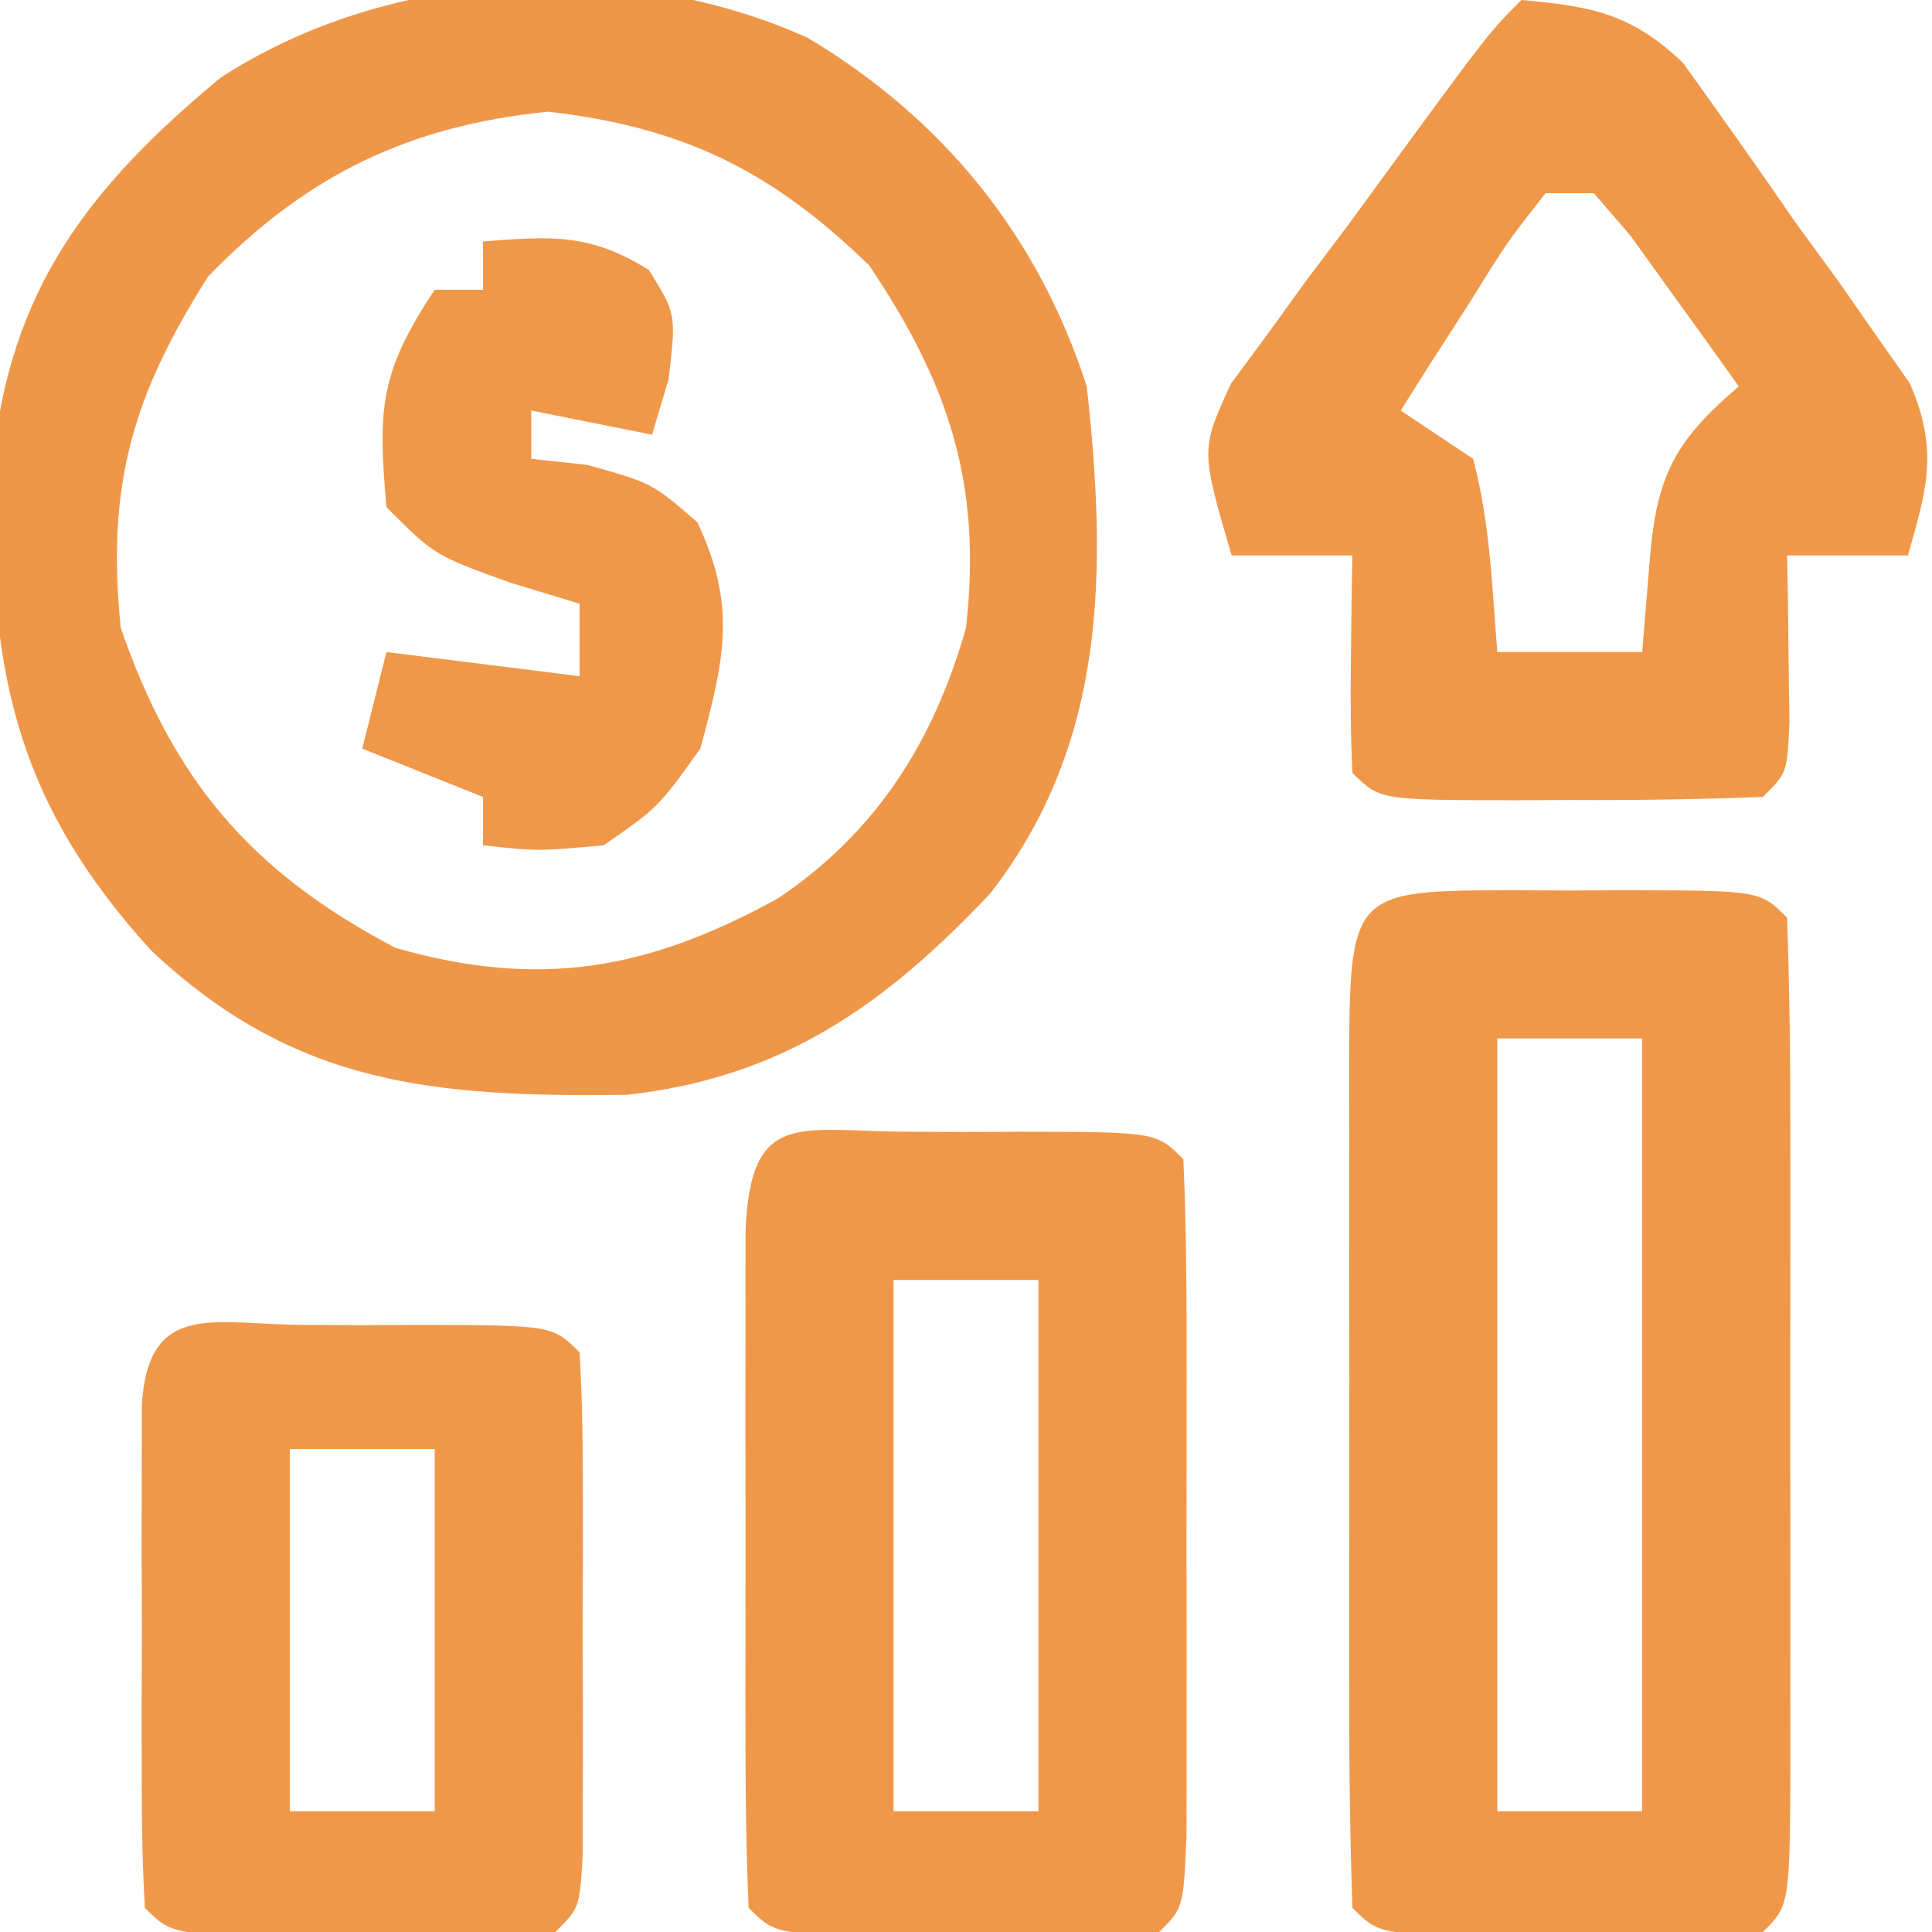
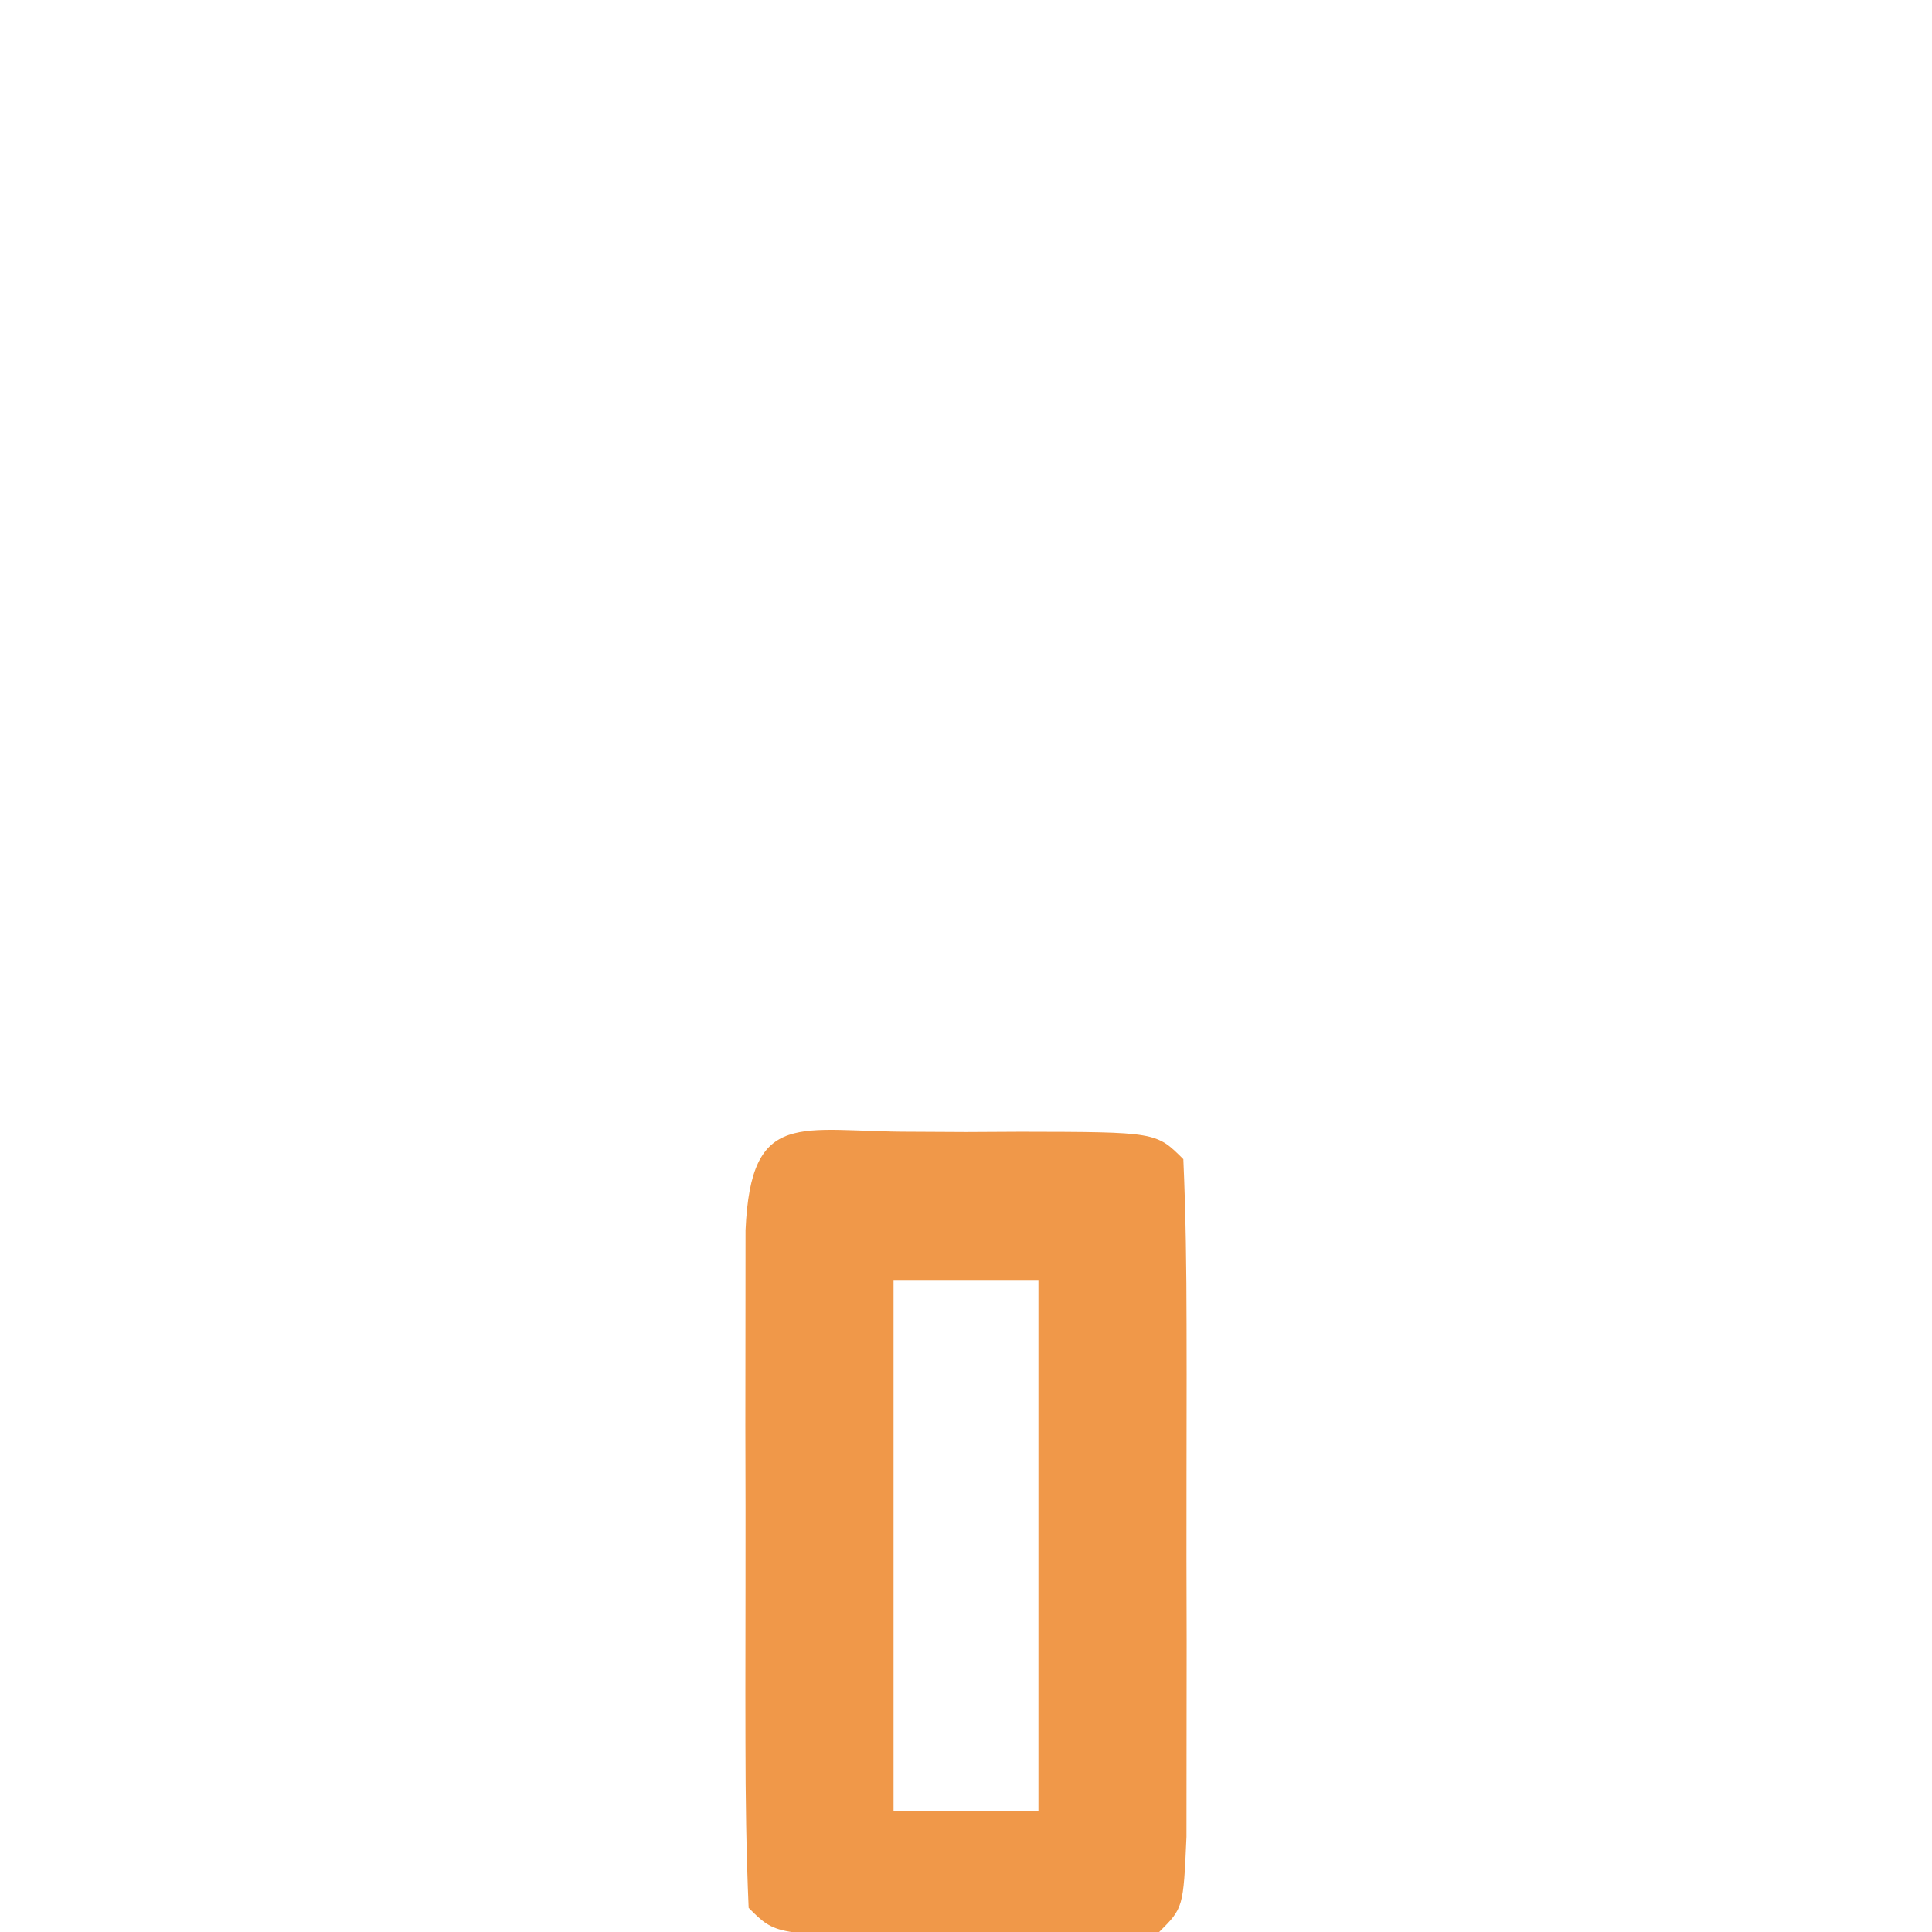
<svg xmlns="http://www.w3.org/2000/svg" version="1.1" width="80" height="80">
-   <path d="M0 0 C5.622 3.352 9.563 8.222 11.562 14.438 C12.4 22.041 12.408 29.217 7.562 35.438 C3.202 40.056 -1.039 43.063 -7.488 43.773 C-15.468 43.869 -21.245 43.395 -27.184 37.789 C-32.887 31.525 -33.907 26.048 -33.746 17.664 C-33.056 10.445 -29.779 6.201 -24.316 1.664 C-17.373 -2.869 -7.577 -3.408 0 0 Z M-24.812 9.875 C-27.948 14.819 -29.039 18.525 -28.438 24.438 C-26.239 30.783 -23.048 34.537 -17.062 37.688 C-11.051 39.405 -6.584 38.582 -1.23 35.641 C2.877 32.884 5.221 29.133 6.562 24.438 C7.238 18.474 5.843 14.326 2.562 9.438 C-1.472 5.507 -5.171 3.694 -10.75 3.062 C-16.551 3.652 -20.743 5.699 -24.812 9.875 Z " fill="#EF9749" transform="translate(33.438,1.562)" />
-   <path d="M0 0 C1.125 0.006 1.125 0.006 2.273 0.012 C3.024 0.008 3.774 0.004 4.547 0 C10.147 0.01 10.147 0.01 11.273 1.137 C11.375 4.155 11.413 7.15 11.406 10.168 C11.408 11.527 11.408 11.527 11.409 12.914 C11.41 14.834 11.408 16.754 11.404 18.674 C11.398 21.624 11.404 24.574 11.41 27.523 C11.409 29.384 11.408 31.245 11.406 33.105 C11.408 33.994 11.41 34.883 11.412 35.798 C11.388 42.022 11.388 42.022 10.273 43.137 C7.596 43.237 4.95 43.276 2.273 43.262 C1.148 43.268 1.148 43.268 0 43.273 C-5.6 43.263 -5.6 43.263 -6.727 42.137 C-6.828 39.119 -6.866 36.124 -6.859 33.105 C-6.86 32.199 -6.861 31.293 -6.862 30.359 C-6.863 28.439 -6.861 26.519 -6.857 24.599 C-6.852 21.649 -6.857 18.7 -6.863 15.75 C-6.863 13.889 -6.861 12.029 -6.859 10.168 C-6.861 9.279 -6.863 8.391 -6.866 7.475 C-6.837 0.012 -6.837 0.012 0 0 Z M-0.727 6.137 C-0.727 16.697 -0.727 27.257 -0.727 38.137 C1.253 38.137 3.233 38.137 5.273 38.137 C5.273 27.577 5.273 17.017 5.273 6.137 C3.293 6.137 1.313 6.137 -0.727 6.137 Z " fill="#F09849" transform="translate(62.727,36.863)" />
-   <path d="M0 0 C2.913 0.259 4.535 0.56 6.685 2.595 C8.265 4.803 9.839 7.011 11.375 9.25 C11.933 10.014 12.491 10.779 13.066 11.566 C13.588 12.313 14.111 13.059 14.648 13.828 C15.125 14.508 15.601 15.187 16.091 15.888 C17.264 18.614 16.809 20.2 16 23 C14.35 23 12.7 23 11 23 C11.012 23.638 11.023 24.276 11.035 24.934 C11.044 25.76 11.053 26.586 11.062 27.438 C11.074 28.261 11.086 29.085 11.098 29.934 C11 32 11 32 10 33 C7.323 33.1 4.677 33.139 2 33.125 C0.875 33.131 0.875 33.131 -0.273 33.137 C-5.873 33.127 -5.873 33.127 -7 32 C-7.072 30.481 -7.084 28.958 -7.062 27.438 C-7.053 26.611 -7.044 25.785 -7.035 24.934 C-7.024 24.296 -7.012 23.657 -7 23 C-8.65 23 -10.3 23 -12 23 C-13.284 18.616 -13.284 18.616 -12.028 15.888 C-11.526 15.208 -11.025 14.528 -10.508 13.828 C-9.968 13.082 -9.428 12.335 -8.871 11.566 C-8.295 10.802 -7.719 10.038 -7.125 9.25 C-6.557 8.47 -5.988 7.69 -5.402 6.887 C-1.344 1.344 -1.344 1.344 0 0 Z M1 8 C-0.59 10.018 -0.59 10.018 -2.125 12.5 C-2.664 13.335 -3.203 14.171 -3.758 15.031 C-4.373 16.006 -4.373 16.006 -5 17 C-3.515 17.99 -3.515 17.99 -2 19 C-1.299 21.663 -1.223 24.24 -1 27 C0.98 27 2.96 27 5 27 C5.155 25.113 5.155 25.113 5.312 23.188 C5.597 19.713 6.333 18.267 9 16 C8.05 14.661 7.089 13.329 6.125 12 C5.324 10.886 5.324 10.886 4.508 9.75 C4.01 9.172 3.513 8.595 3 8 C2.34 8 1.68 8 1 8 Z " fill="#F09849" transform="translate(63,0)" />
  <path d="M0 0 C1.125 0.006 1.125 0.006 2.273 0.012 C3.024 0.008 3.774 0.004 4.547 0 C10.147 0.01 10.147 0.01 11.273 1.137 C11.374 3.416 11.404 5.699 11.406 7.98 C11.408 9.007 11.408 9.007 11.409 10.054 C11.41 11.503 11.408 12.953 11.404 14.402 C11.398 16.627 11.404 18.853 11.41 21.078 C11.409 22.483 11.408 23.888 11.406 25.293 C11.405 26.58 11.404 27.867 11.403 29.193 C11.273 32.137 11.273 32.137 10.273 33.137 C7.596 33.237 4.95 33.276 2.273 33.262 C1.148 33.268 1.148 33.268 0 33.273 C-5.6 33.263 -5.6 33.263 -6.727 32.137 C-6.827 29.857 -6.857 27.575 -6.859 25.293 C-6.86 24.609 -6.861 23.924 -6.862 23.219 C-6.863 21.77 -6.861 20.321 -6.857 18.872 C-6.852 16.646 -6.857 14.421 -6.863 12.195 C-6.863 10.79 -6.861 9.385 -6.859 7.98 C-6.858 6.693 -6.857 5.406 -6.856 4.08 C-6.632 -1.015 -4.586 0.008 0 0 Z M-0.727 6.137 C-0.727 13.397 -0.727 20.657 -0.727 28.137 C1.253 28.137 3.233 28.137 5.273 28.137 C5.273 20.877 5.273 13.617 5.273 6.137 C3.293 6.137 1.313 6.137 -0.727 6.137 Z " fill="#F09849" transform="translate(37.727,46.863)" />
-   <path d="M0 0 C1.125 0.006 1.125 0.006 2.273 0.012 C3.024 0.008 3.774 0.004 4.547 0 C10.147 0.01 10.147 0.01 11.273 1.137 C11.373 2.832 11.404 4.532 11.406 6.23 C11.408 7.775 11.408 7.775 11.41 9.352 C11.406 10.436 11.402 11.52 11.398 12.637 C11.404 14.263 11.404 14.263 11.41 15.922 C11.409 16.952 11.408 17.982 11.406 19.043 C11.405 19.995 11.404 20.947 11.403 21.928 C11.273 24.137 11.273 24.137 10.273 25.137 C7.596 25.237 4.95 25.276 2.273 25.262 C1.148 25.268 1.148 25.268 0 25.273 C-5.6 25.263 -5.6 25.263 -6.727 24.137 C-6.826 22.441 -6.857 20.741 -6.859 19.043 C-6.861 17.498 -6.861 17.498 -6.863 15.922 C-6.859 14.838 -6.856 13.754 -6.852 12.637 C-6.855 11.553 -6.859 10.469 -6.863 9.352 C-6.862 8.322 -6.861 7.292 -6.859 6.23 C-6.858 5.278 -6.857 4.327 -6.856 3.346 C-6.596 -1.096 -3.807 0.007 0 0 Z M-0.727 5.137 C-0.727 10.087 -0.727 15.037 -0.727 20.137 C1.253 20.137 3.233 20.137 5.273 20.137 C5.273 15.187 5.273 10.237 5.273 5.137 C3.293 5.137 1.313 5.137 -0.727 5.137 Z " fill="#F09849" transform="translate(12.727,54.863)" />
-   <path d="M0 0 C2.804 -0.227 4.462 -0.341 6.875 1.188 C8 3 8 3 7.688 5.688 C7.461 6.451 7.234 7.214 7 8 C5.35 7.67 3.7 7.34 2 7 C2 7.66 2 8.32 2 9 C2.763 9.082 3.526 9.165 4.312 9.25 C7 10 7 10 8.875 11.625 C10.53 15.118 9.986 17.319 9 21 C7.25 23.438 7.25 23.438 5 25 C2.25 25.25 2.25 25.25 0 25 C0 24.34 0 23.68 0 23 C-2.475 22.01 -2.475 22.01 -5 21 C-4.67 19.68 -4.34 18.36 -4 17 C-1.36 17.33 1.28 17.66 4 18 C4 17.01 4 16.02 4 15 C3.051 14.711 2.103 14.422 1.125 14.125 C-2 13 -2 13 -4 11 C-4.345 6.947 -4.302 5.452 -2 2 C-1.34 2 -0.68 2 0 2 C0 1.34 0 0.68 0 0 Z " fill="#F09849" transform="translate(20,10)" />
</svg>